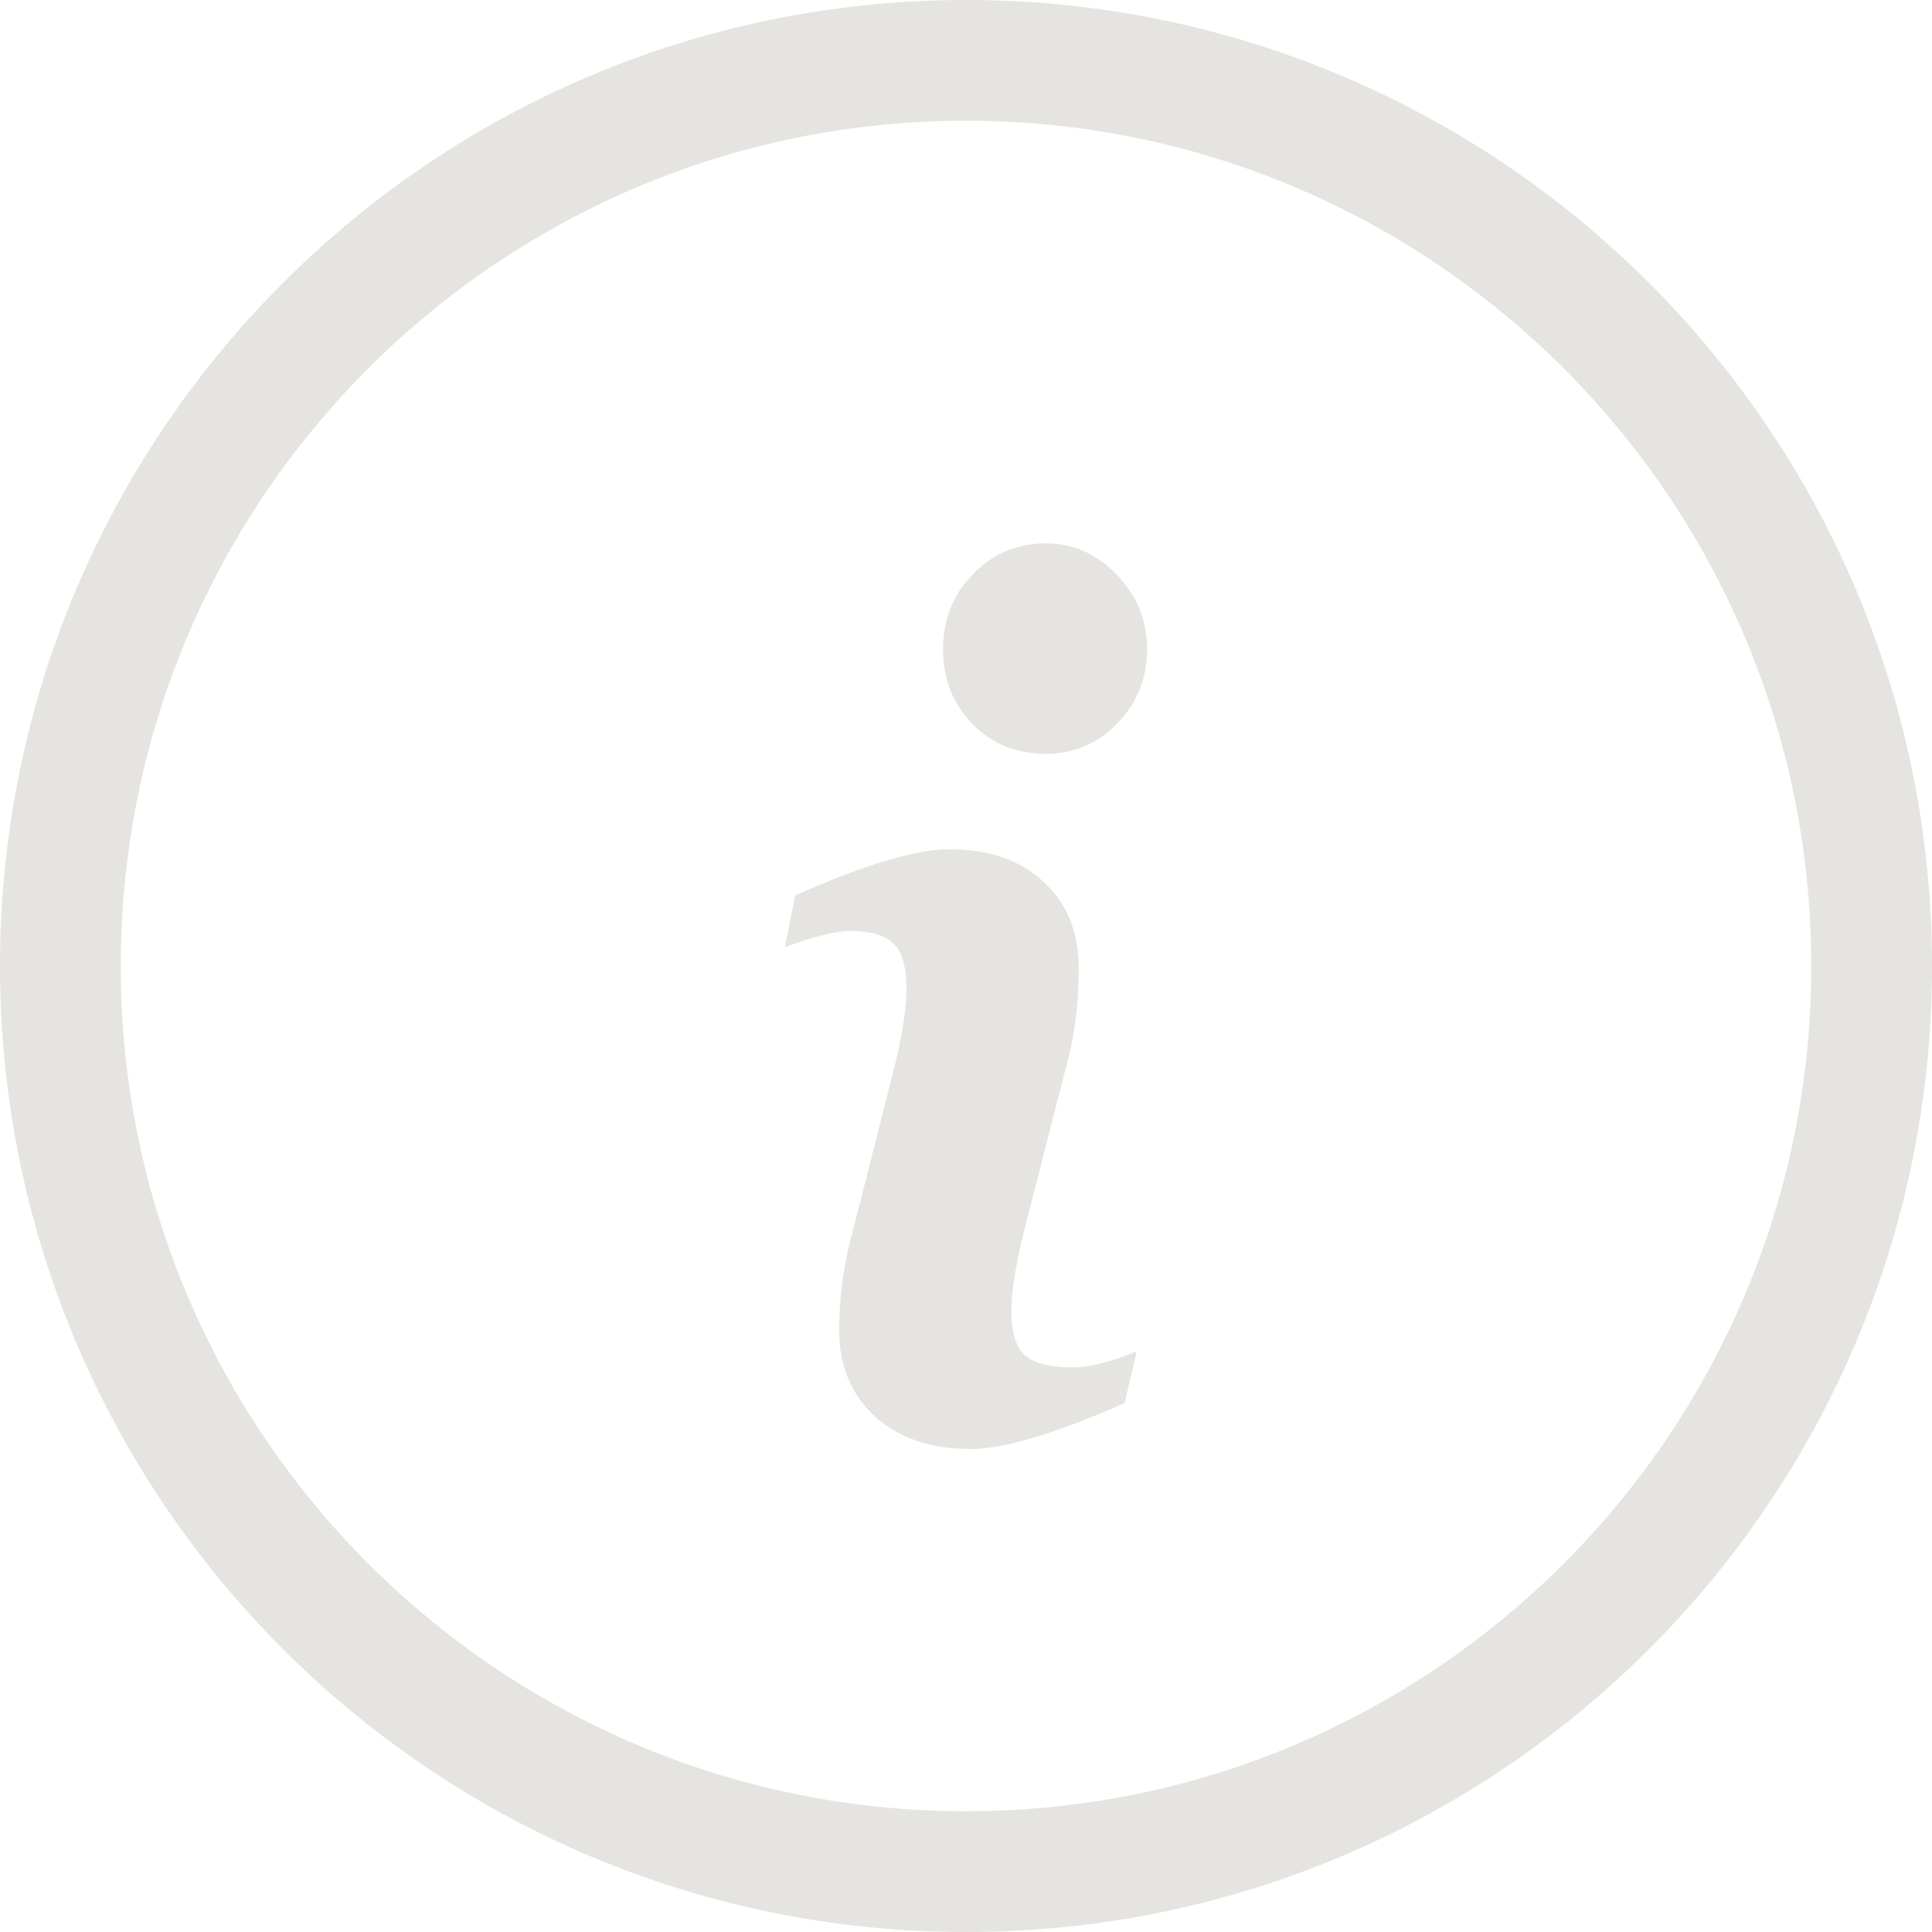
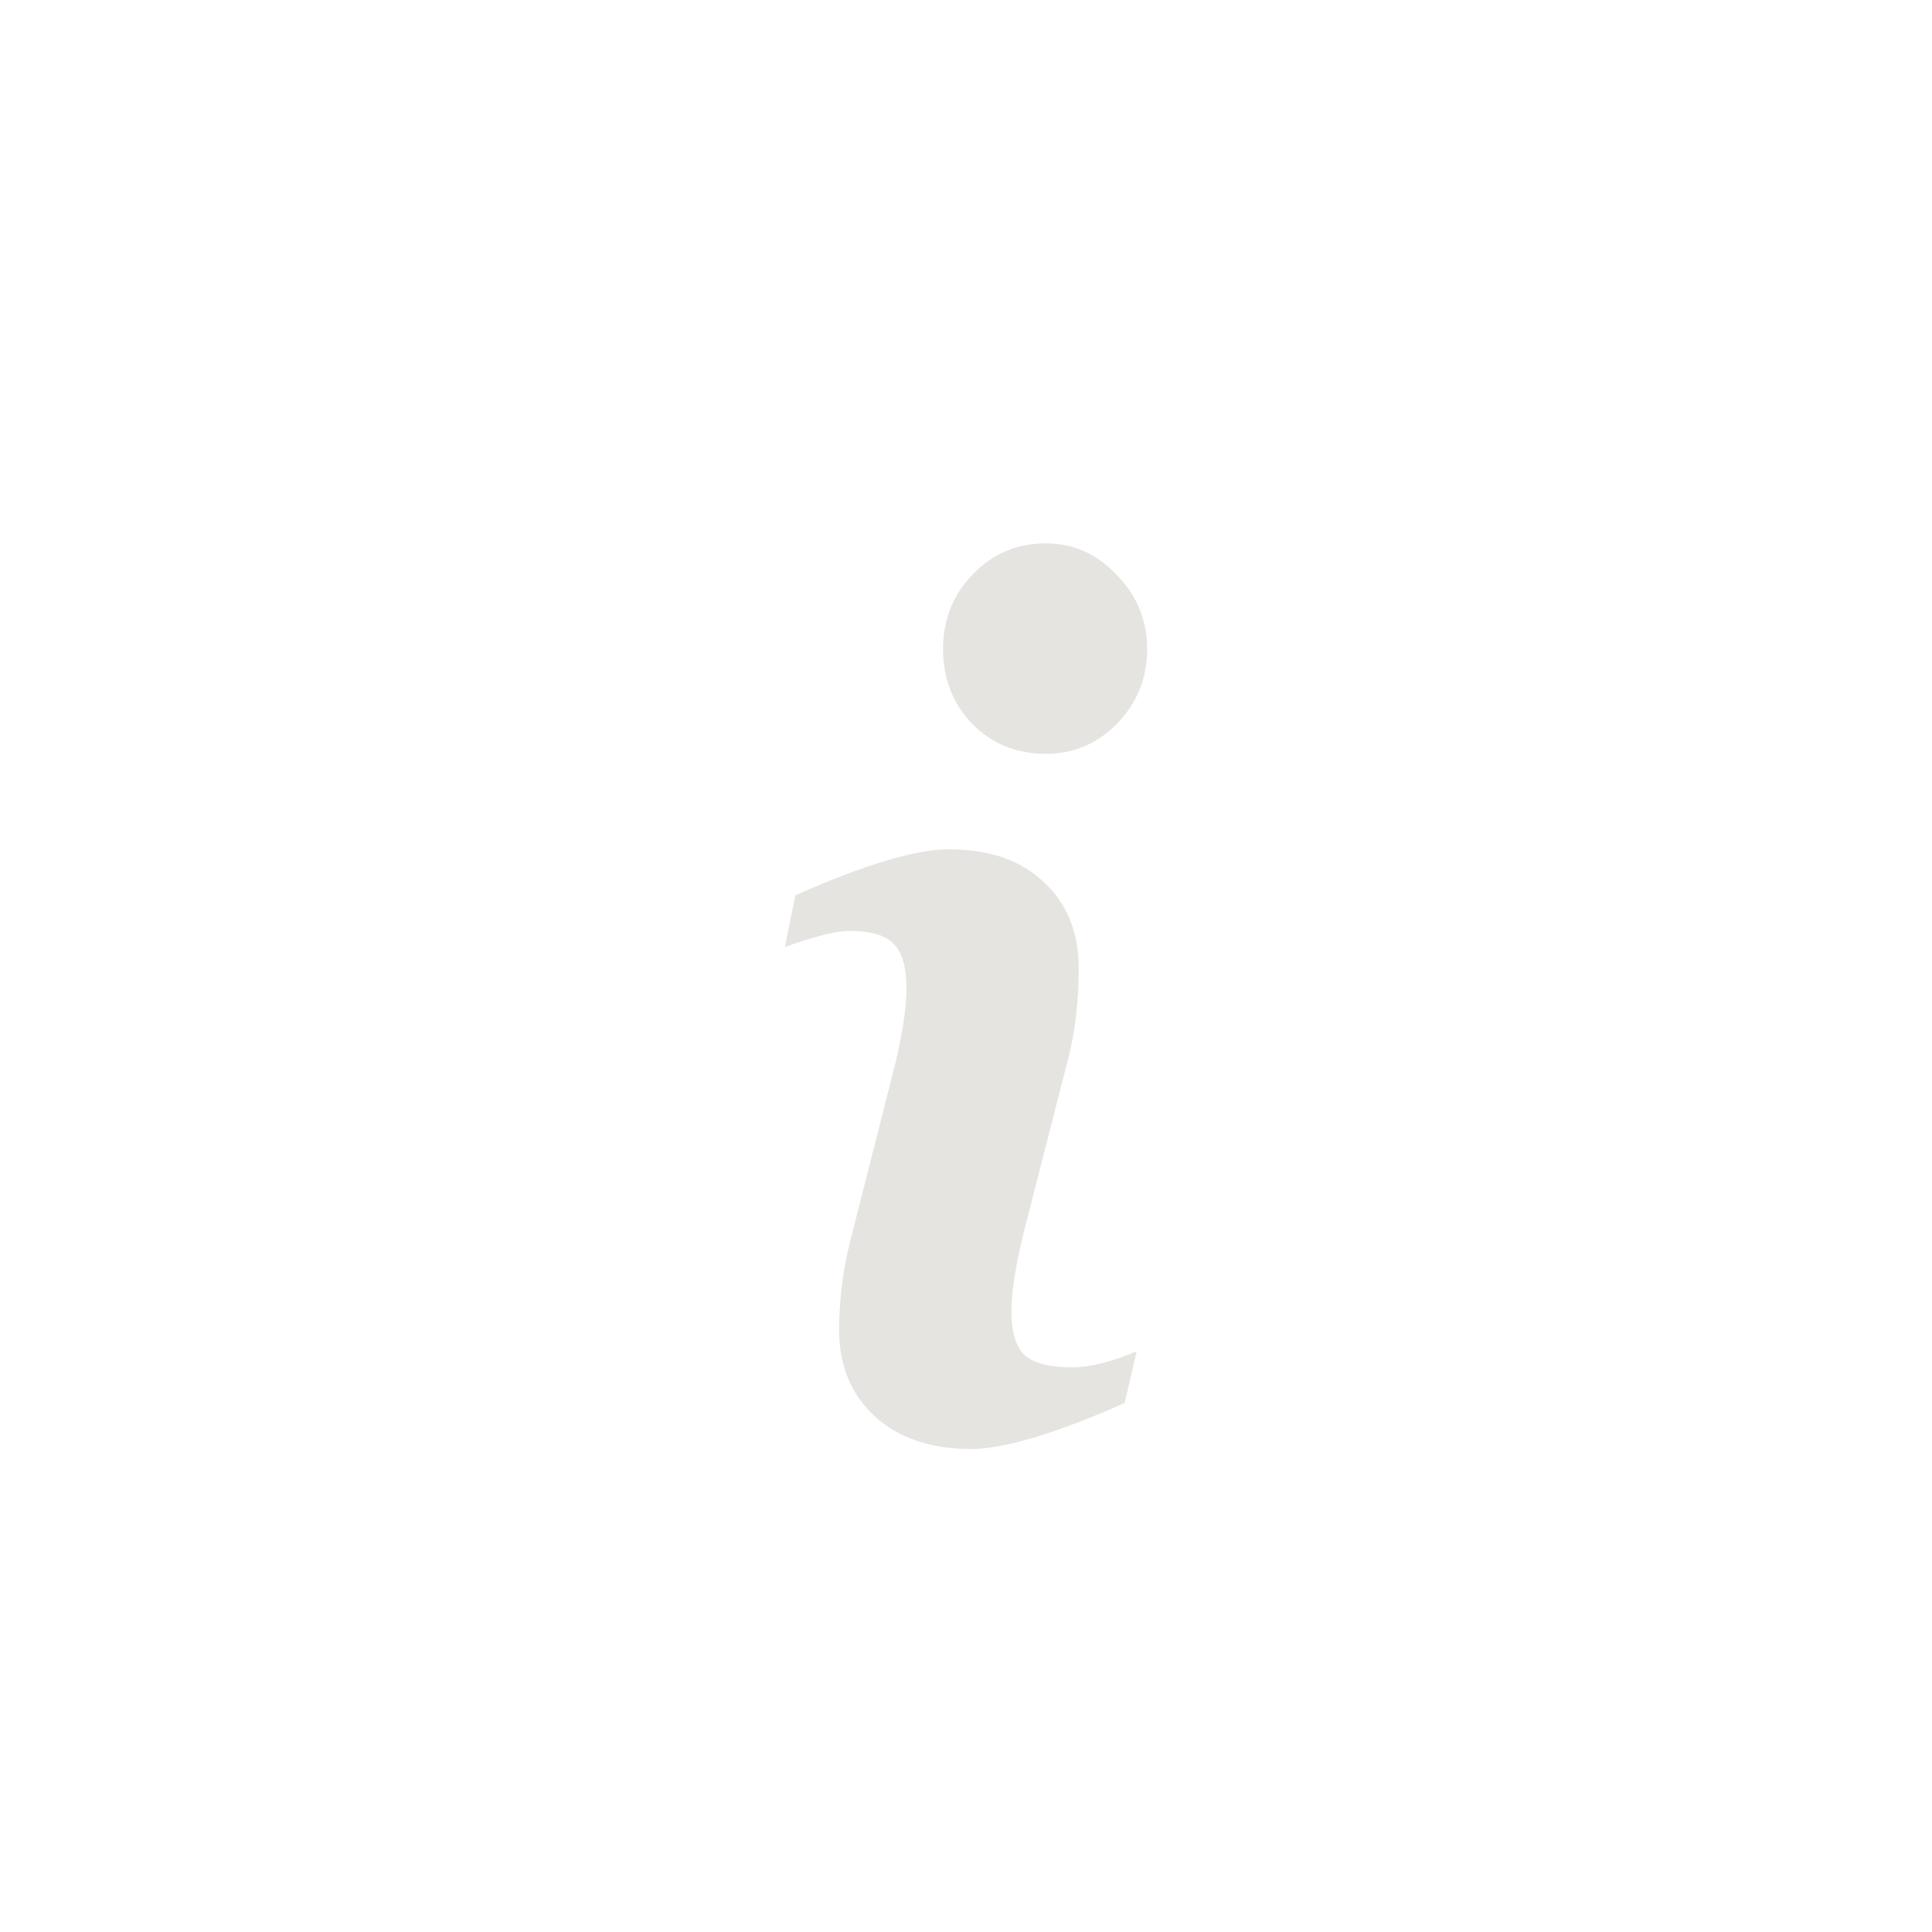
<svg xmlns="http://www.w3.org/2000/svg" width="32" height="32" viewBox="0 0 32 32" fill="none">
-   <path d="M16 32C24.837 32 32 24.837 32 16H30C30 23.732 23.732 30 16 30V32ZM32 16C32 7.163 24.837 0 16 0V2C23.732 2 30 8.268 30 16H32ZM16 0C7.163 0 0 7.163 0 16H2C2 8.268 8.268 2 16 2V0ZM0 16C0 24.837 7.163 32 16 32V30C8.268 30 2 23.732 2 16H0Z" fill="#E5E4E0" />
  <path d="M17.323 12.486C16.839 12.486 16.432 12.321 16.104 11.991C15.781 11.654 15.62 11.241 15.62 10.752C15.62 10.264 15.784 9.851 16.112 9.514C16.441 9.171 16.844 9 17.323 9C17.778 9 18.17 9.175 18.499 9.524C18.833 9.867 19 10.276 19 10.752C19 11.229 18.836 11.638 18.507 11.981C18.179 12.318 17.784 12.486 17.323 12.486ZM18.628 23.238C17.481 23.746 16.631 24 16.078 24C15.415 24 14.885 23.819 14.487 23.457C14.095 23.095 13.899 22.619 13.899 22.029C13.899 21.533 13.96 21.044 14.081 20.562L14.79 17.771C14.94 17.181 15.014 16.714 15.014 16.371C15.014 16.022 14.945 15.778 14.807 15.638C14.674 15.492 14.427 15.419 14.063 15.419C13.85 15.419 13.496 15.508 13 15.686L13.173 14.829C14.32 14.321 15.17 14.067 15.723 14.067C16.386 14.067 16.908 14.248 17.288 14.61C17.674 14.965 17.867 15.441 17.867 16.038C17.867 16.578 17.81 17.073 17.695 17.524L16.986 20.295C16.83 20.905 16.752 21.378 16.752 21.714C16.752 22.076 16.83 22.324 16.986 22.457C17.141 22.584 17.401 22.648 17.764 22.648C18.046 22.648 18.401 22.559 18.827 22.381L18.628 23.238Z" fill="#E5E4E0" />
</svg>